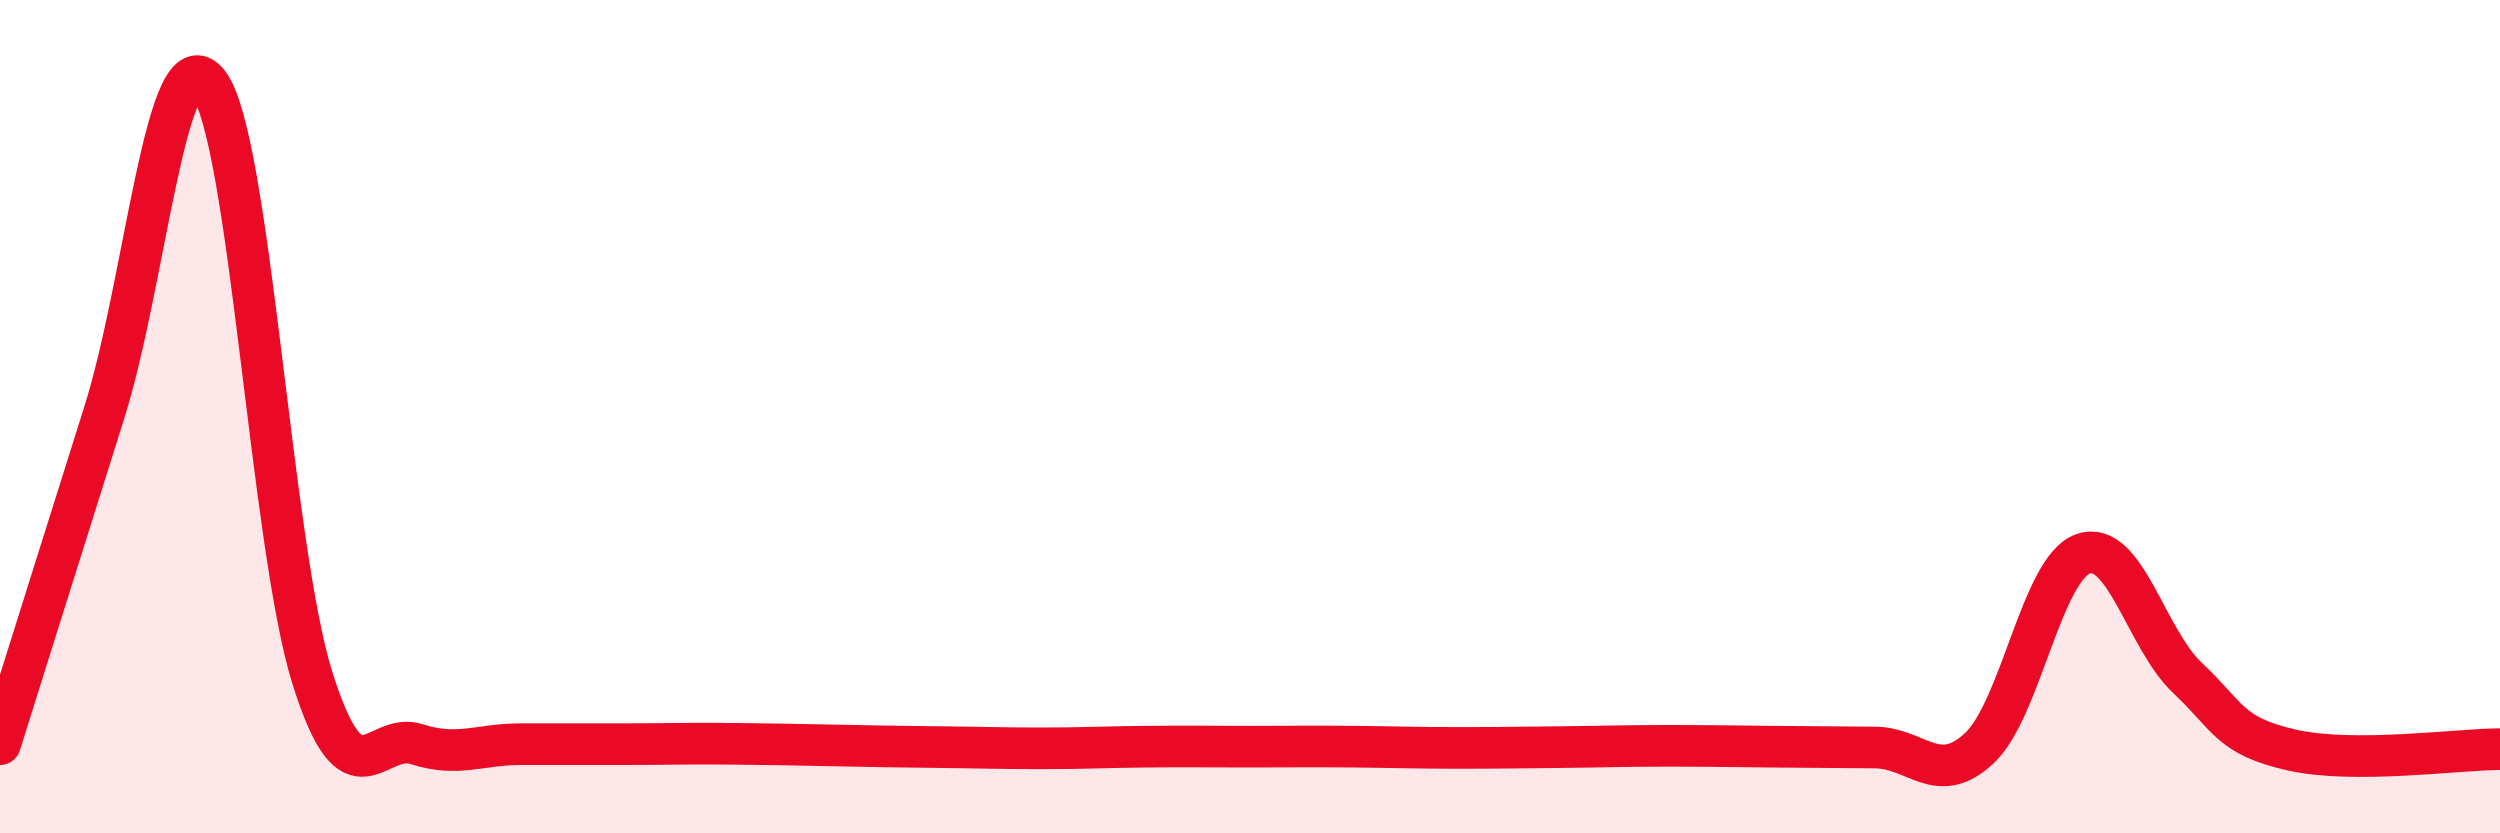
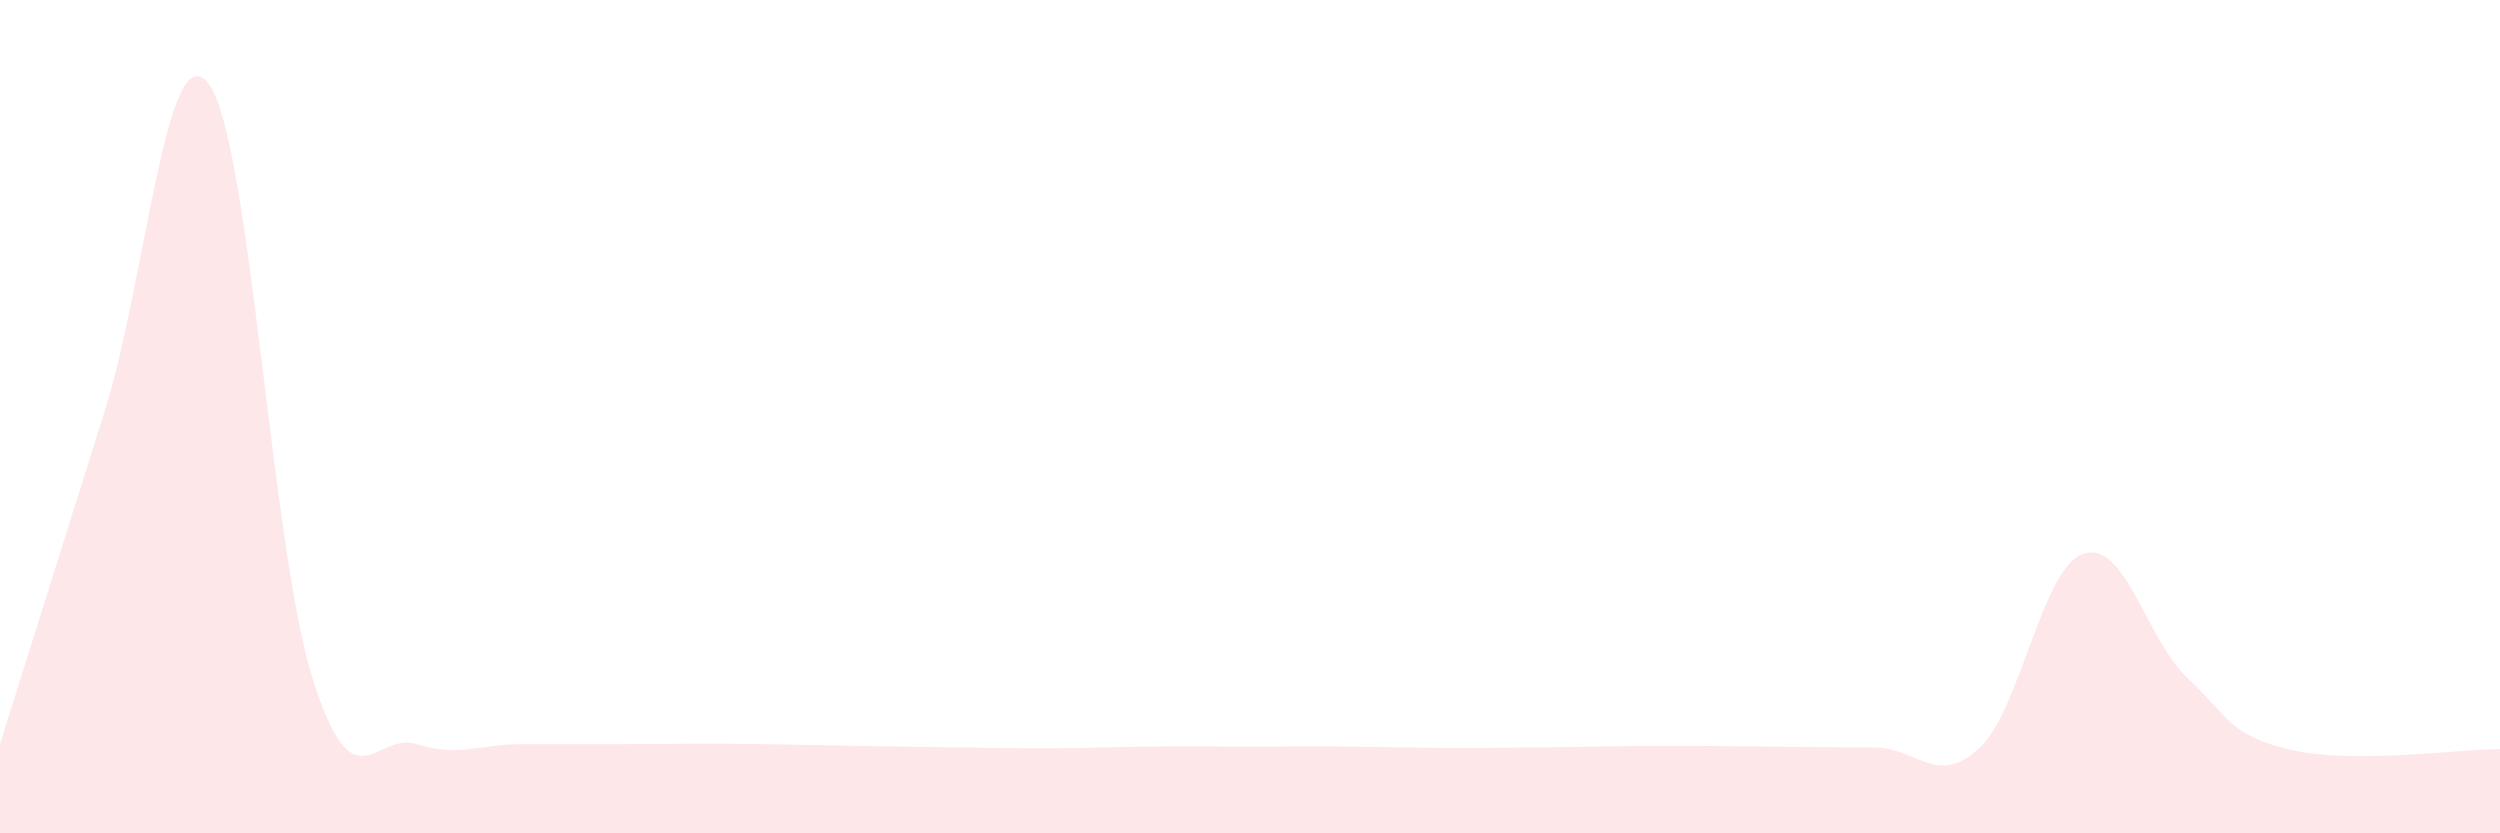
<svg xmlns="http://www.w3.org/2000/svg" width="60" height="20" viewBox="0 0 60 20">
  <path d="M 0,17.86 C 0.5,16.27 1.5,13.08 2.5,9.91 C 3.5,6.74 4,0.73 5,2 C 6,3.27 6.5,13.11 7.5,16.28 C 8.5,19.45 9,17.54 10,17.86 C 11,18.18 11.5,17.86 12.5,17.86 C 13.5,17.86 14,17.86 15,17.86 C 16,17.86 16.5,17.84 17.5,17.85 C 18.5,17.86 19,17.87 20,17.89 C 21,17.91 21.5,17.92 22.5,17.93 C 23.5,17.94 24,17.96 25,17.96 C 26,17.96 26.5,17.93 27.5,17.92 C 28.5,17.91 29,17.92 30,17.92 C 31,17.92 31.5,17.91 32.5,17.92 C 33.5,17.93 34,17.95 35,17.95 C 36,17.95 36.5,17.94 37.5,17.93 C 38.5,17.92 39,17.9 40,17.9 C 41,17.9 41.5,17.91 42.5,17.92 C 43.5,17.93 44,17.93 45,17.94 C 46,17.95 46.5,18.89 47.5,17.96 C 48.5,17.03 49,13.63 50,13.29 C 51,12.95 51.5,15.33 52.5,16.27 C 53.5,17.21 53.5,17.66 55,18 C 56.5,18.34 59,17.98 60,17.98L60 20L0 20Z" fill="#EB0A25" opacity="0.1" stroke-linecap="round" stroke-linejoin="round" />
-   <path d="M 0,17.86 C 0.5,16.27 1.5,13.08 2.5,9.91 C 3.5,6.74 4,0.73 5,2 C 6,3.27 6.5,13.11 7.5,16.28 C 8.5,19.45 9,17.54 10,17.86 C 11,18.18 11.5,17.86 12.5,17.86 C 13.5,17.86 14,17.86 15,17.86 C 16,17.86 16.5,17.84 17.5,17.85 C 18.5,17.86 19,17.87 20,17.89 C 21,17.91 21.5,17.92 22.5,17.93 C 23.5,17.94 24,17.96 25,17.96 C 26,17.96 26.5,17.93 27.5,17.92 C 28.5,17.91 29,17.92 30,17.92 C 31,17.92 31.5,17.91 32.5,17.92 C 33.5,17.93 34,17.95 35,17.95 C 36,17.95 36.5,17.94 37.5,17.93 C 38.5,17.92 39,17.9 40,17.9 C 41,17.9 41.5,17.91 42.5,17.92 C 43.5,17.93 44,17.93 45,17.94 C 46,17.95 46.5,18.89 47.5,17.96 C 48.5,17.03 49,13.63 50,13.29 C 51,12.95 51.5,15.33 52.5,16.27 C 53.5,17.21 53.5,17.66 55,18 C 56.5,18.34 59,17.98 60,17.98" stroke="#EB0A25" stroke-width="1" fill="none" stroke-linecap="round" stroke-linejoin="round" />
</svg>